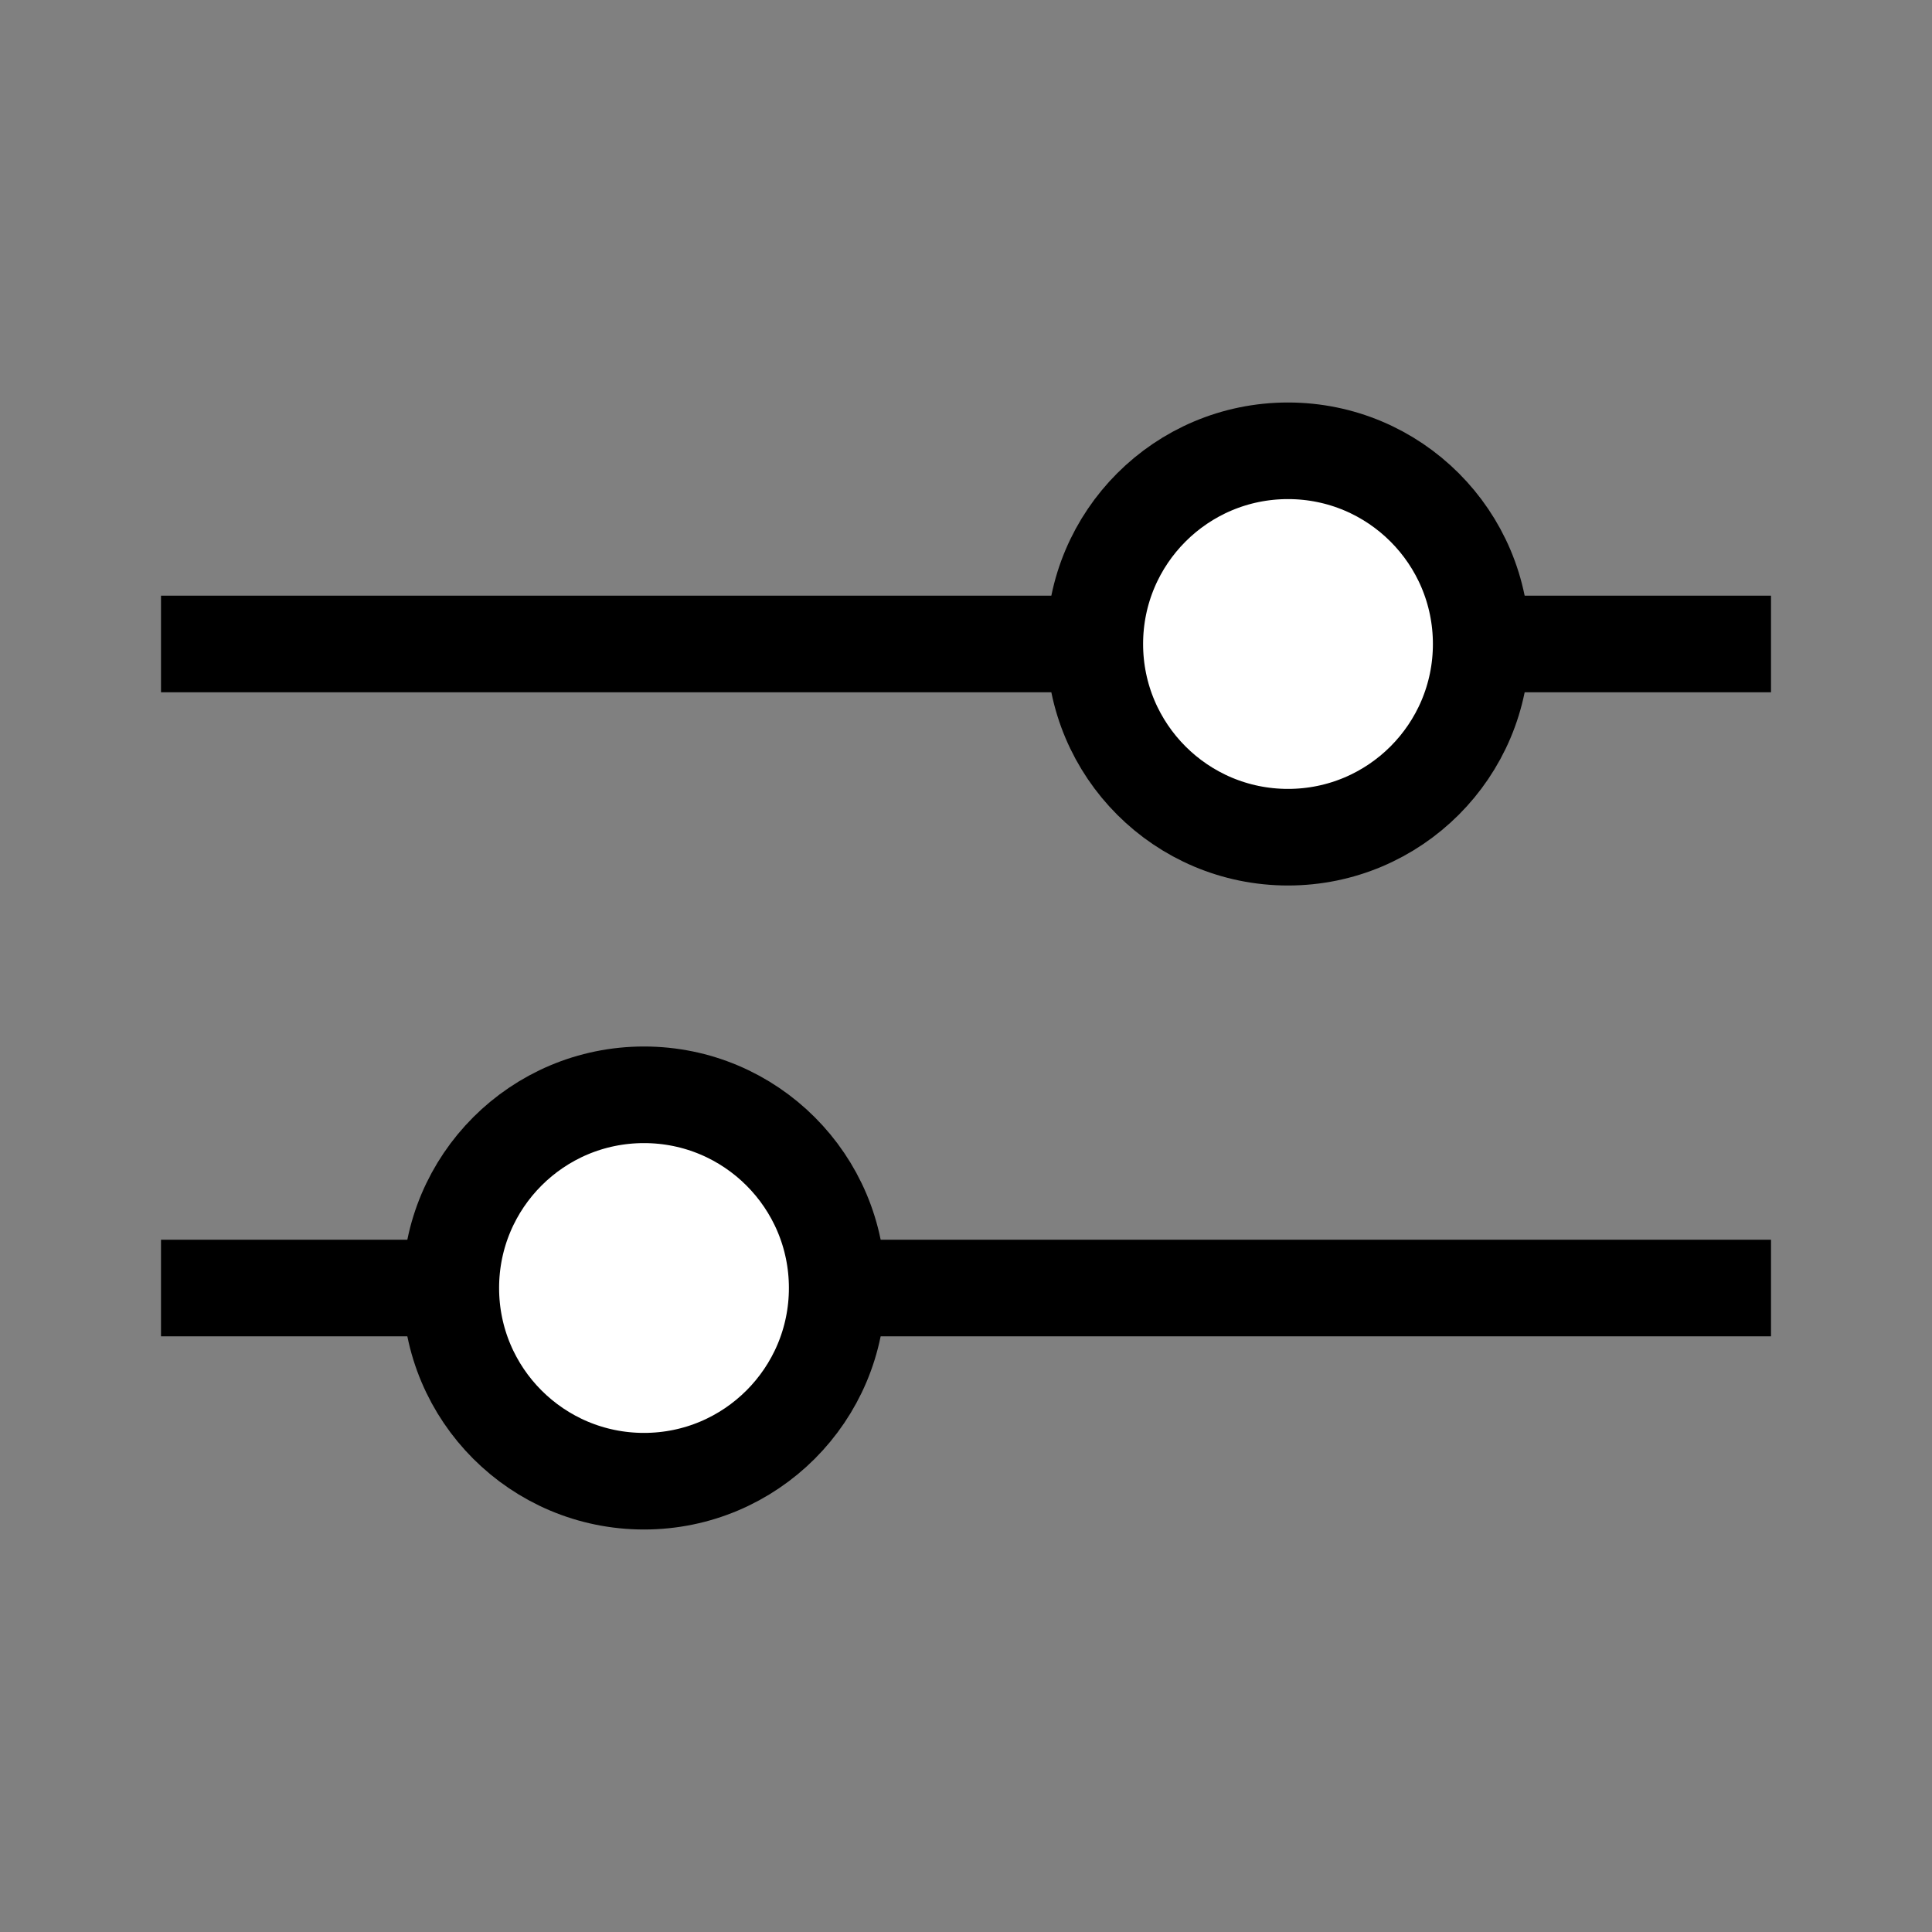
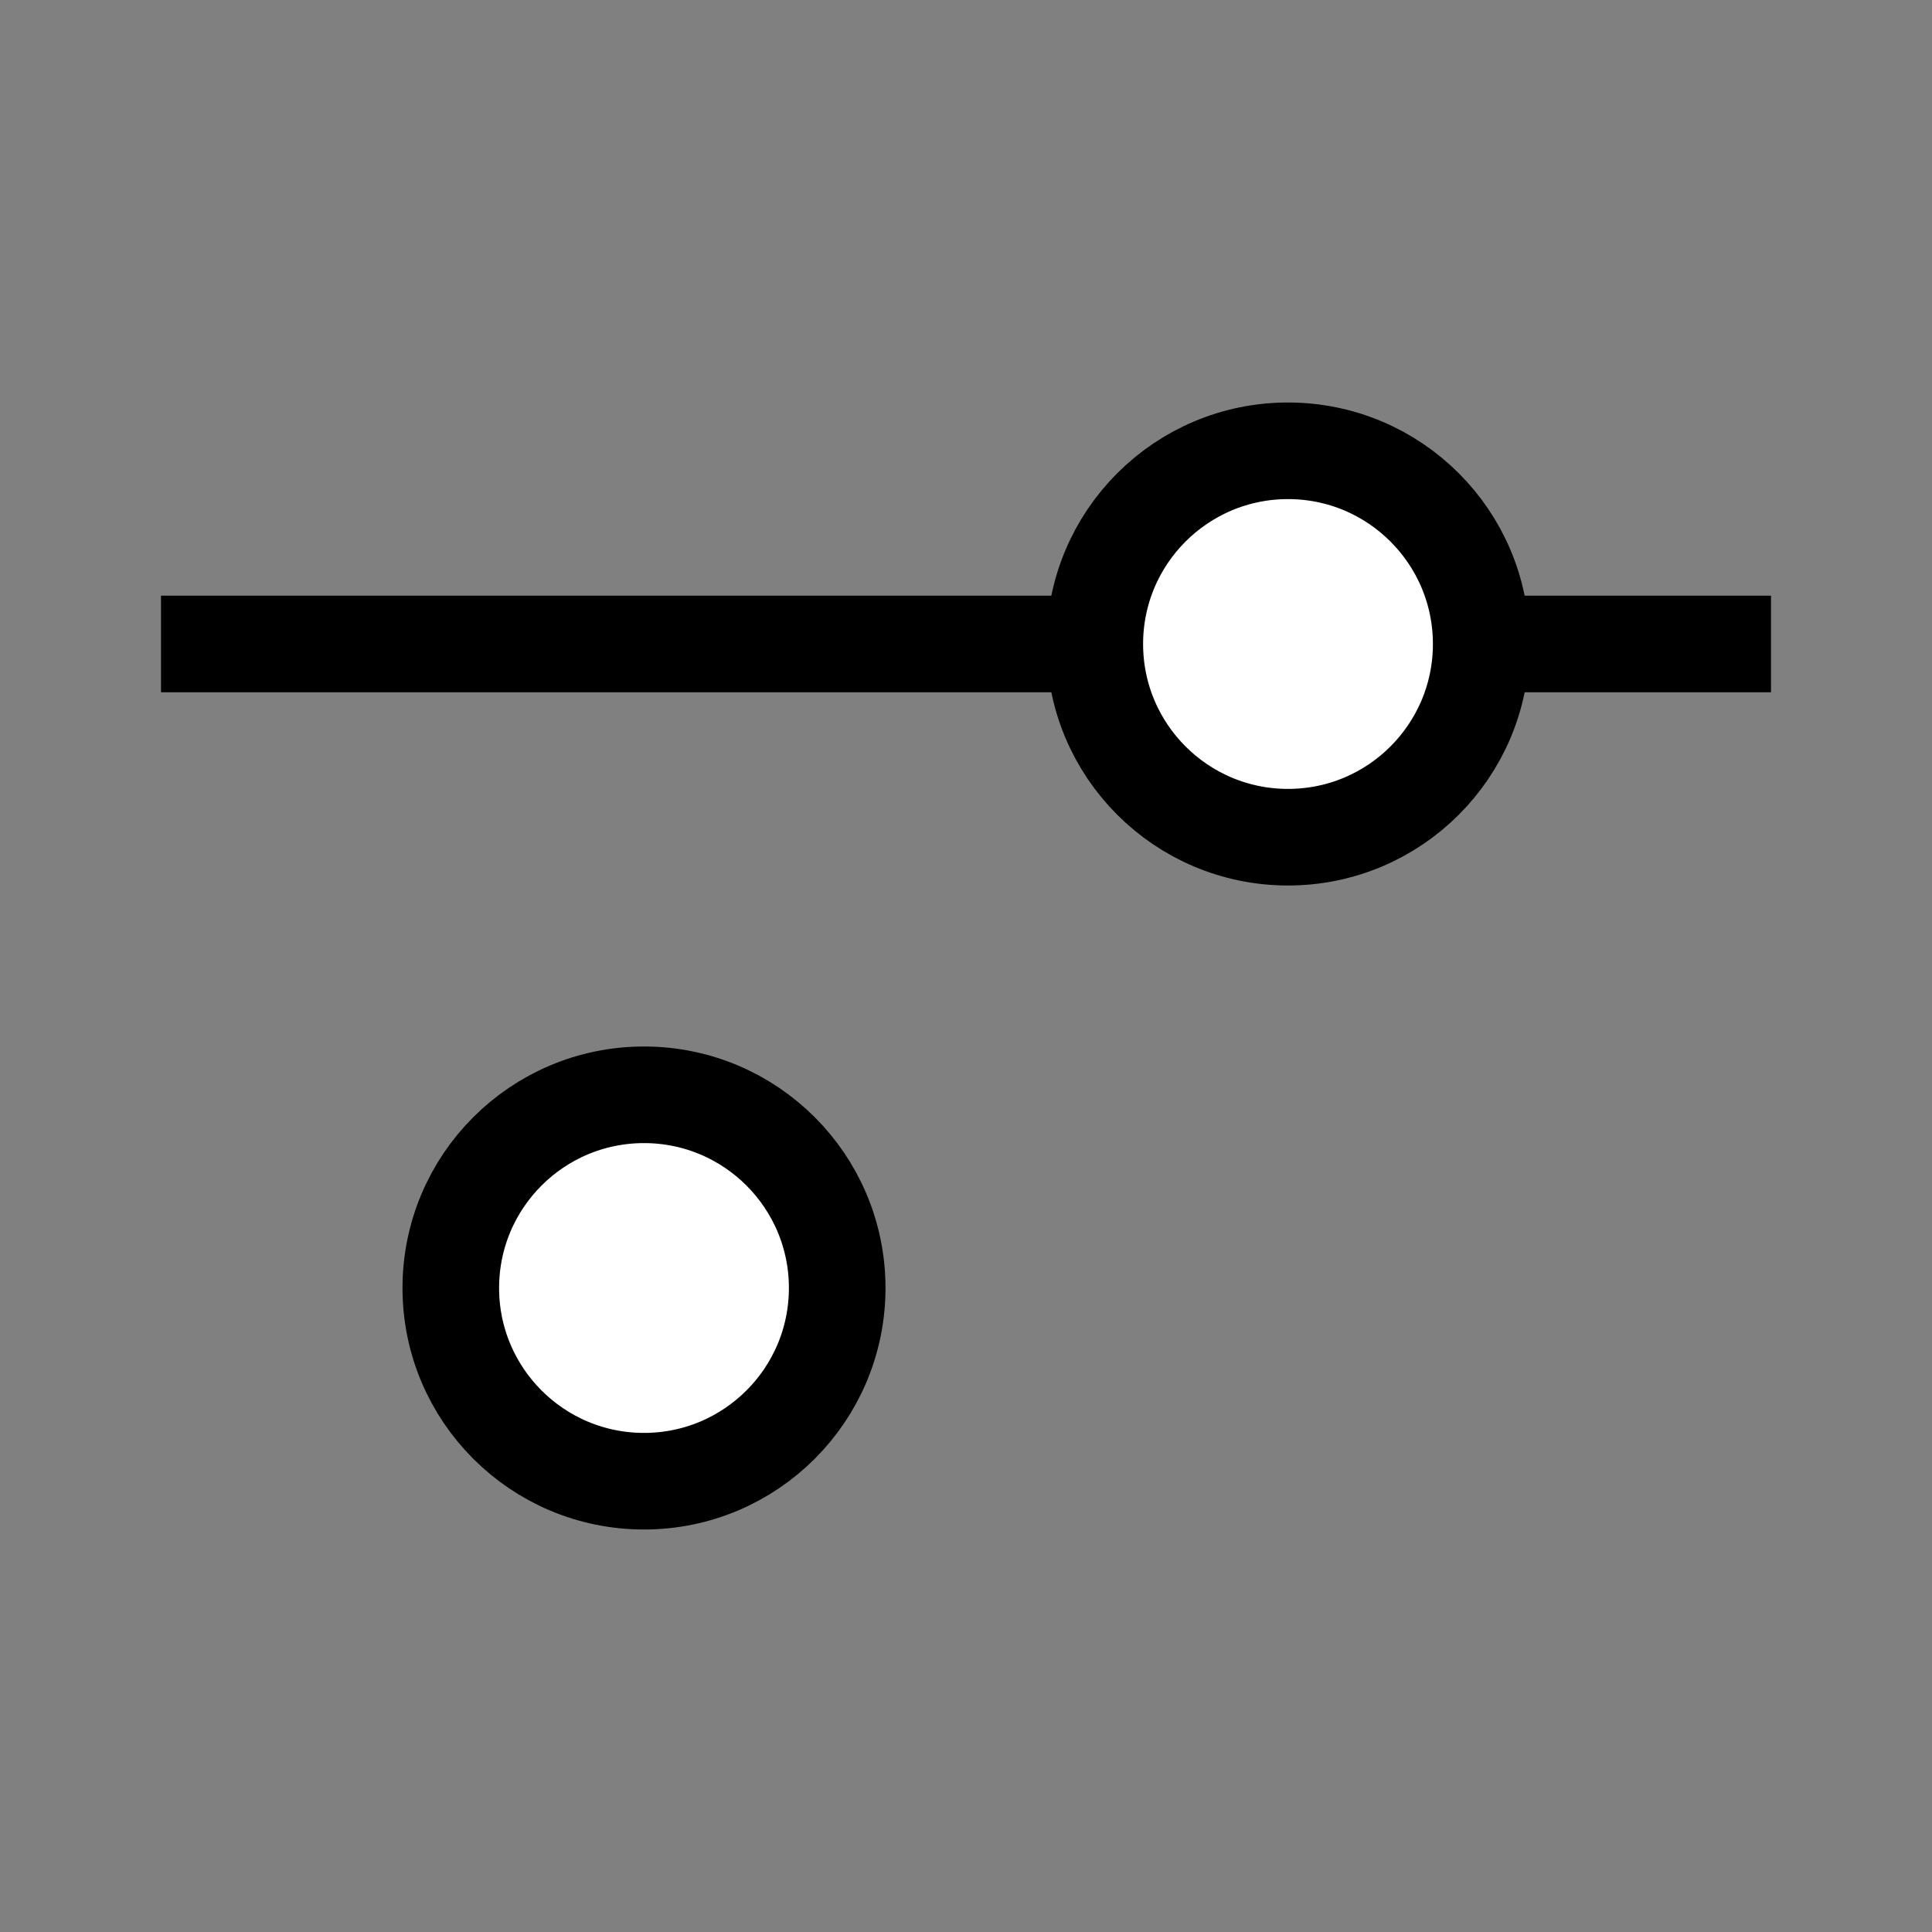
<svg xmlns="http://www.w3.org/2000/svg" width="24" height="24" viewBox="0 0 24 24" fill="none">
  <rect x="0" y="0" width="24" height="24" fill="#808080" stroke="none" />
  <path d="M2 8C16.353 8 21.314 8 22 8" stroke="black" stroke-width="1.2" />
-   <path d="M2 16C16.353 16 21.314 16 22 16" stroke="black" stroke-width="1.2" />
  <circle cx="16" cy="8" r="2.4" fill="white" stroke="black" stroke-width="1.2" />
  <circle cx="8" cy="16" r="2.4" fill="white" stroke="black" stroke-width="1.2" />
</svg>